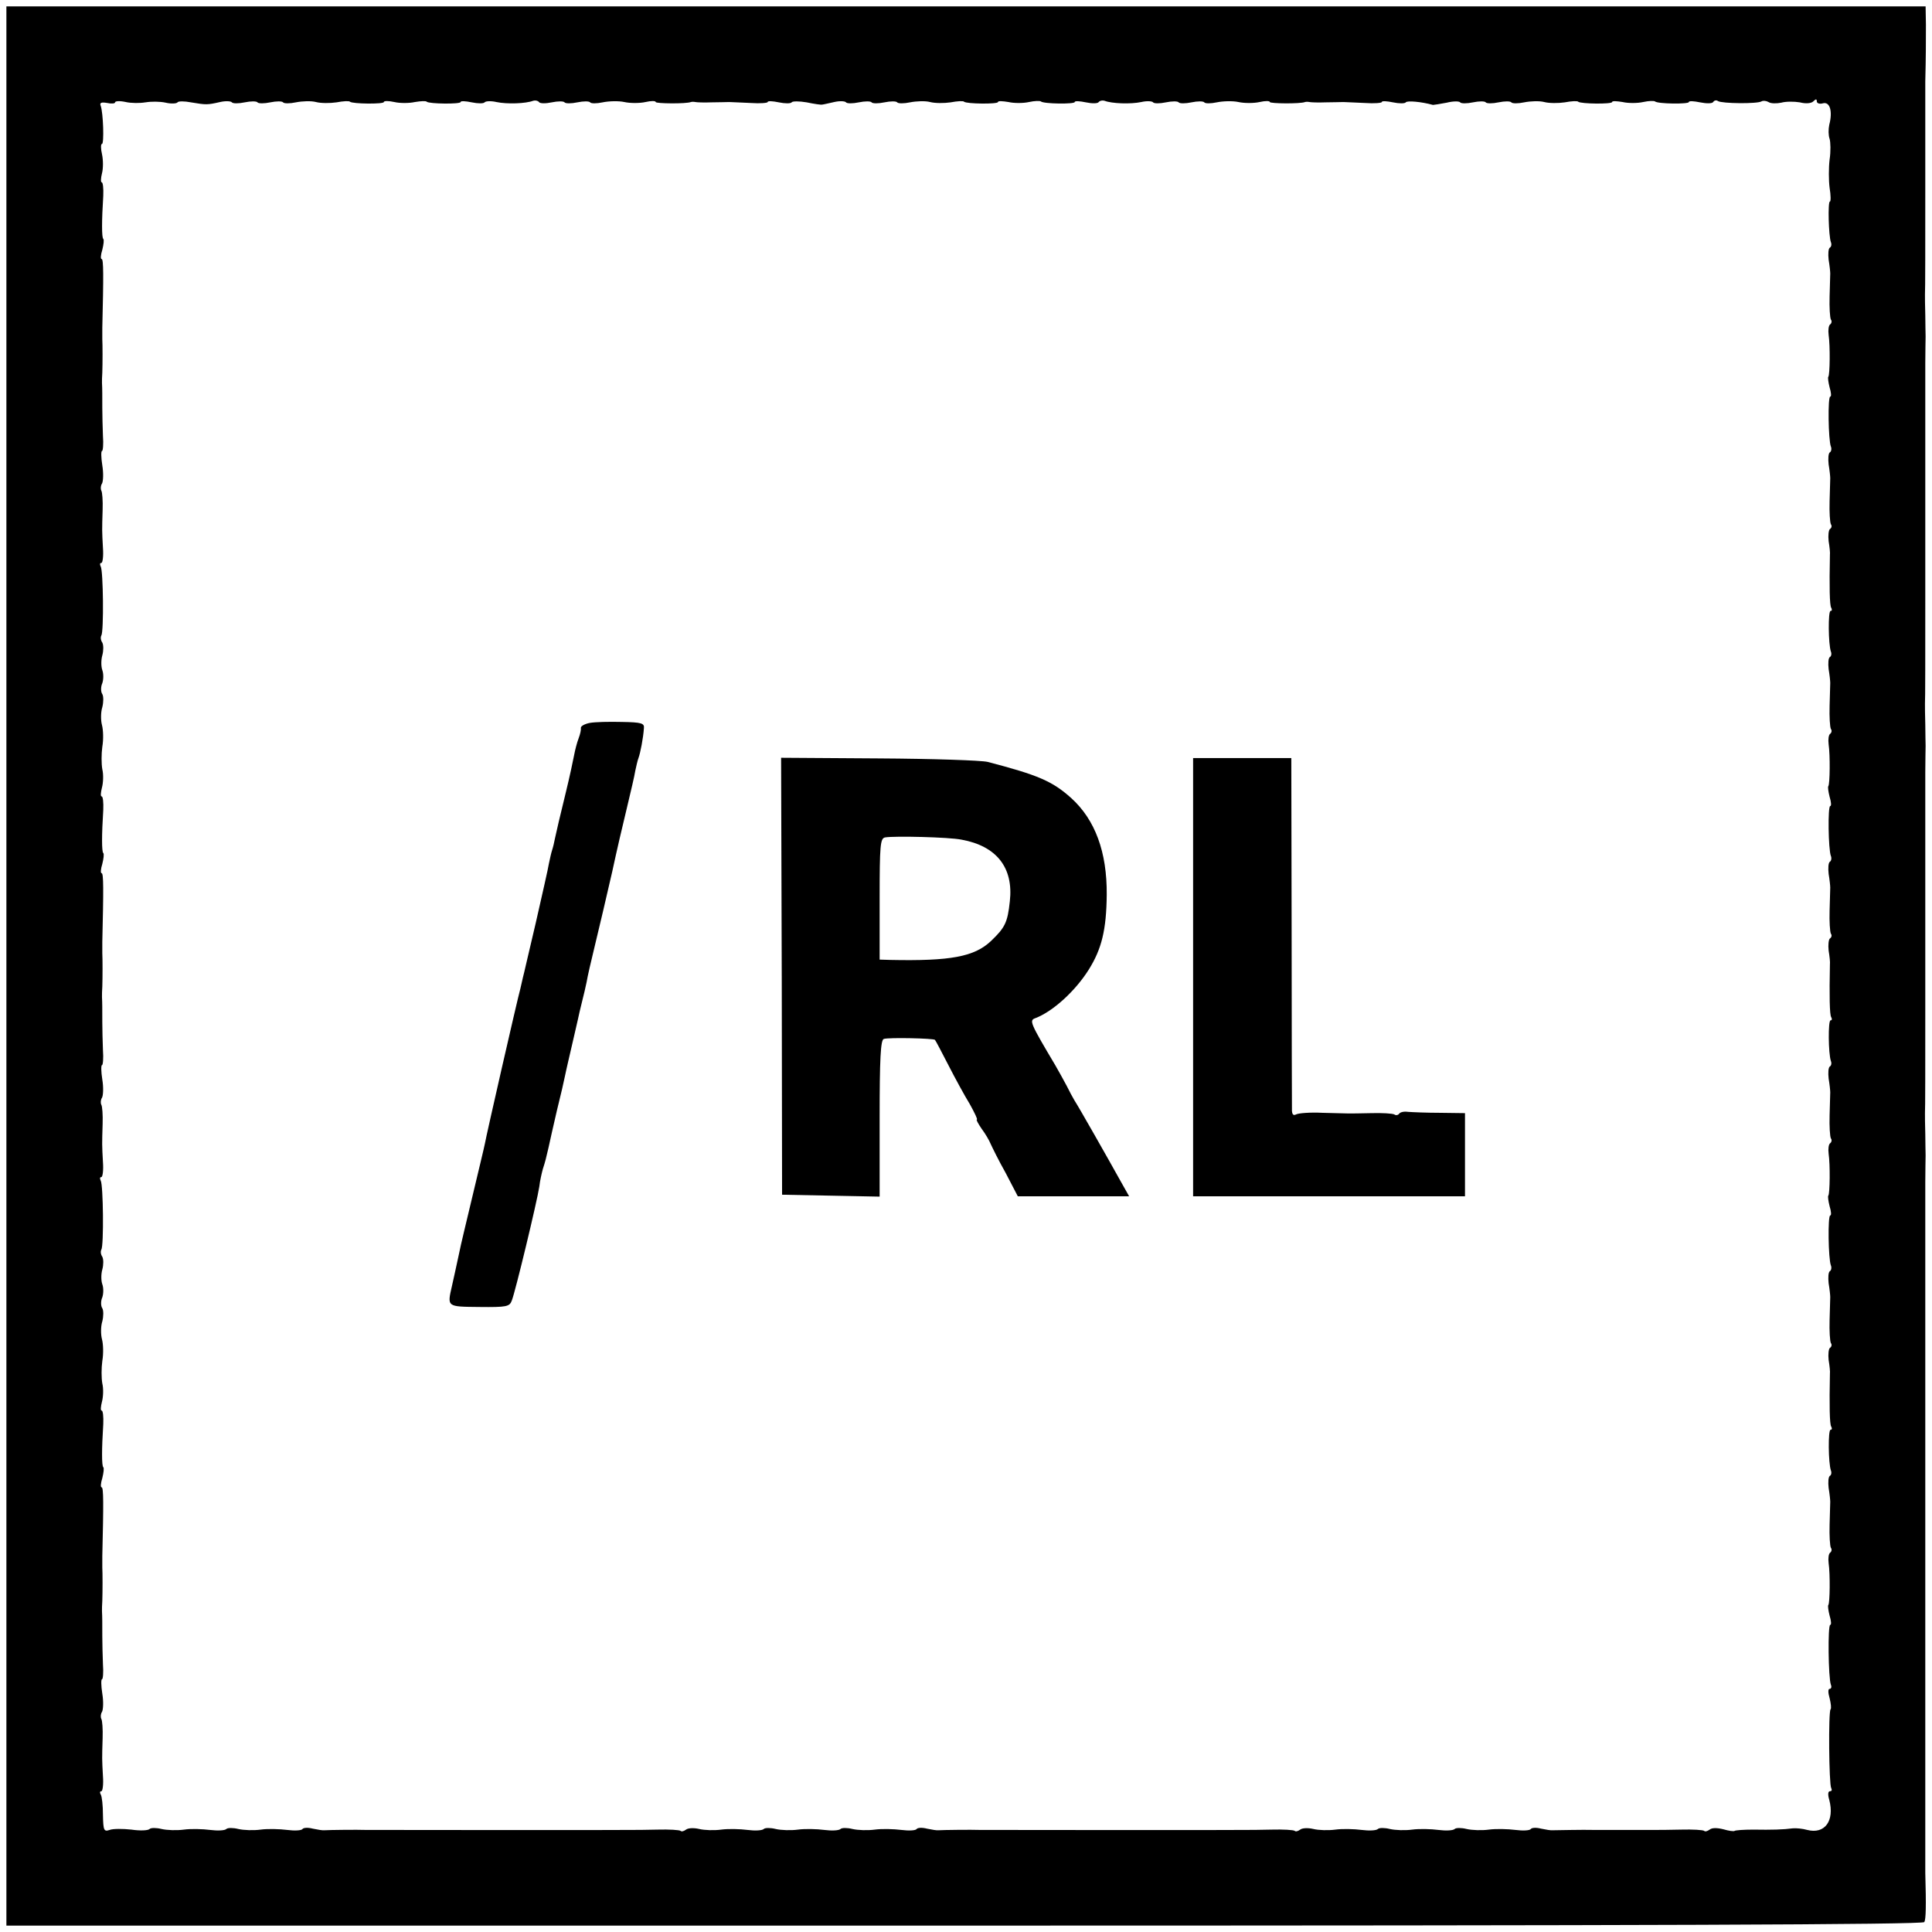
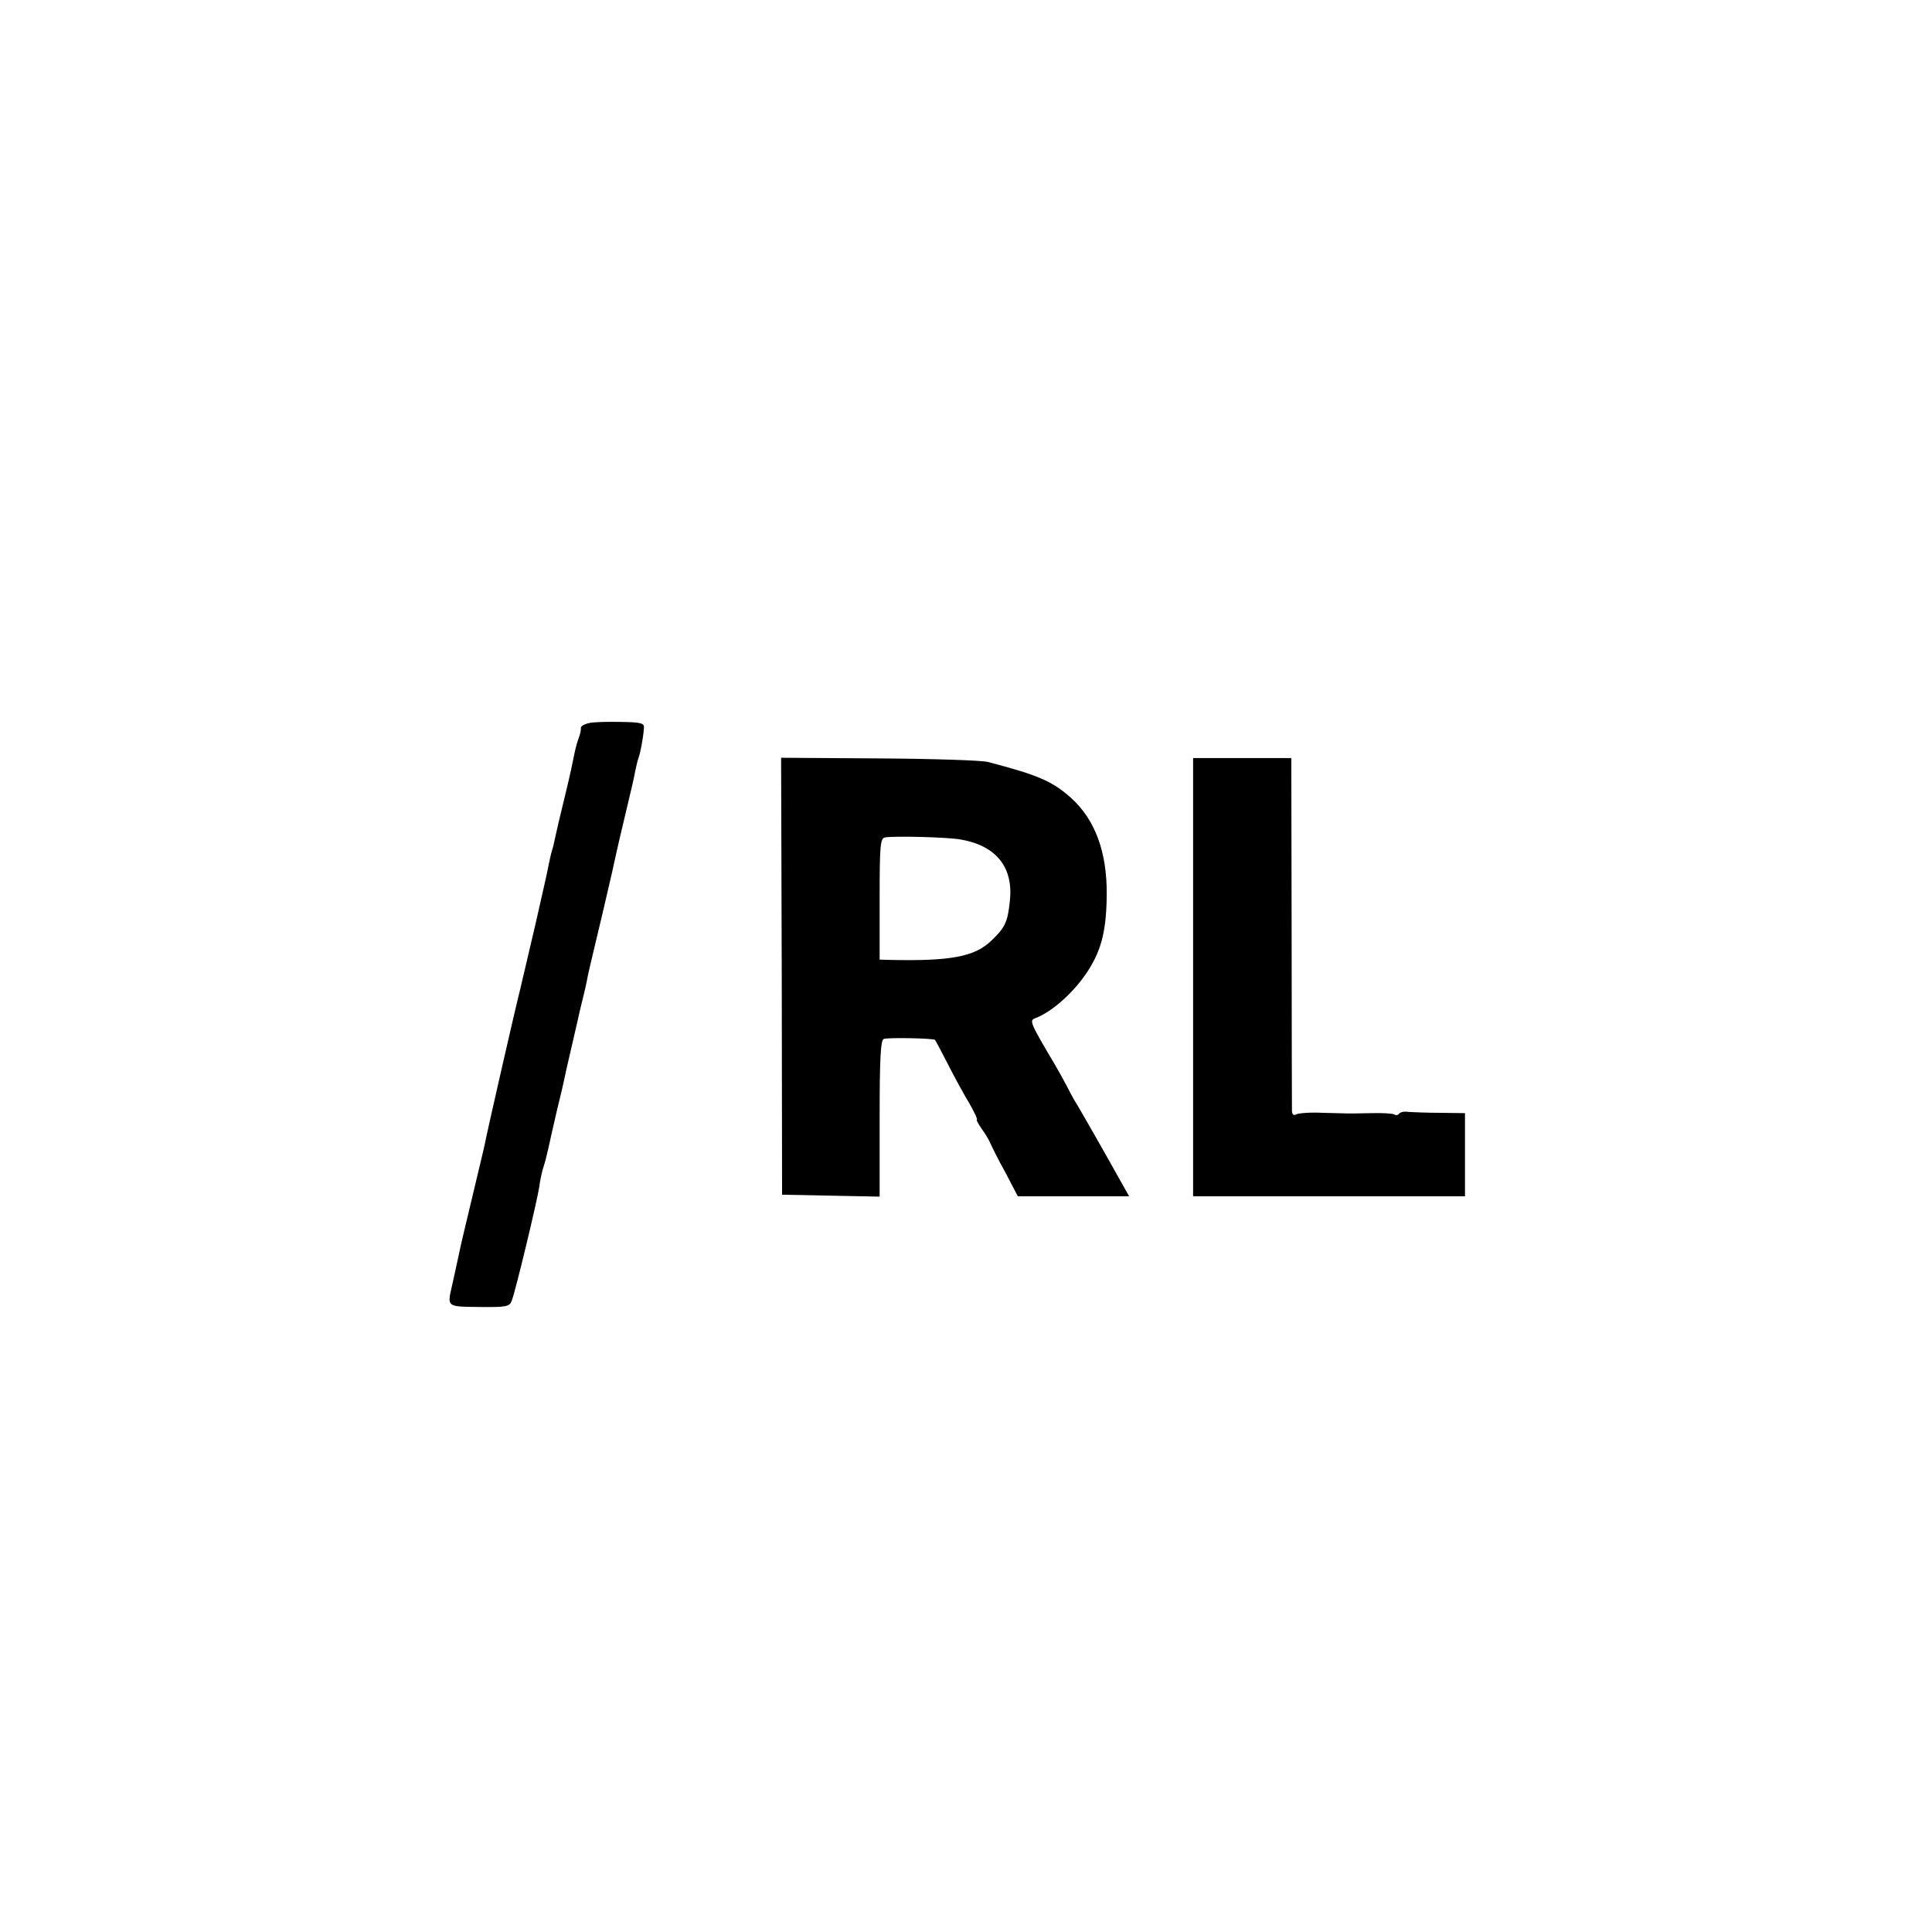
<svg xmlns="http://www.w3.org/2000/svg" version="1.0" width="604pt" height="604pt" viewBox="0 0 604 604" preserveAspectRatio="xMidYMid meet">
  <g transform="translate(0,604) scale(0.1,-0.1)" fill="#000000" stroke="none">
-     <path d="M20 3020 l0 -3000 2994 0 c2141 0 2997 3 3002 11 5 9 6 49 3 154 0 8 0 188 0 400 0 212 0 392 0 400 0 8 0 44 0 80 0 36 0 72 0 80 0 8 0 188 0 400 0 212 0 392 0 400 0 8 0 44 0 80 0 36 0 72 0 80 0 8 0 44 0 80 0 36 0 72 0 80 0 8 0 44 0 80 0 36 1 73 1 83 0 9 -1 40 -1 67 -1 28 -1 57 -1 65 1 8 1 159 1 335 0 176 0 326 0 333 0 6 0 41 0 77 0 36 0 72 0 80 0 8 0 44 0 80 0 36 0 72 0 80 0 8 0 44 0 80 0 36 1 73 1 83 0 9 -1 40 -1 67 -1 28 -1 57 -1 65 1 8 1 159 1 335 0 176 0 326 0 333 0 6 0 41 0 77 0 36 0 72 0 80 0 8 0 44 0 80 0 36 0 72 0 80 0 8 0 44 0 80 0 36 1 73 1 83 0 9 -1 40 -1 67 -1 28 -1 57 -1 65 1 8 1 159 1 335 0 176 0 325 0 330 2 77 2 130 2 178 l-1 57 -3000 0 -3000 0 0 -3000z m435 2700 c17 3 45 3 63 -1 17 -4 34 -3 37 1 2 4 22 4 42 0 48 -8 51 -8 91 1 17 4 34 3 37 -1 3 -4 21 -4 40 0 19 4 37 4 40 0 3 -4 21 -4 40 0 19 4 37 4 40 0 3 -4 21 -4 40 0 20 4 48 5 63 1 15 -4 44 -4 64 -1 21 4 40 5 42 2 8 -7 106 -8 106 -1 0 4 15 4 33 0 17 -4 46 -4 64 0 18 3 35 4 37 1 8 -7 106 -8 106 -1 0 4 16 3 35 -1 19 -4 37 -4 40 0 3 4 20 5 37 1 33 -7 92 -5 115 4 7 2 15 0 18 -4 3 -5 21 -5 40 -1 19 4 37 4 40 0 3 -4 21 -4 40 0 19 4 37 4 40 0 3 -4 20 -4 39 0 19 4 50 5 68 1 18 -4 48 -4 66 0 17 4 32 4 32 0 0 -5 95 -6 110 0 3 1 9 1 14 0 4 -1 27 -2 50 -1 22 0 48 1 56 1 8 0 39 -2 68 -3 28 -2 52 0 52 3 0 4 16 3 35 -1 19 -4 37 -4 40 0 2 4 24 4 47 0 24 -5 45 -8 48 -7 3 0 20 4 38 8 17 4 34 3 37 -1 3 -4 21 -4 40 0 19 4 37 4 40 0 3 -4 21 -4 40 0 19 4 37 4 40 0 3 -4 21 -4 40 0 20 4 48 5 63 1 15 -4 44 -4 64 -1 21 4 40 5 42 2 8 -7 106 -8 106 -1 0 4 15 3 33 0 17 -4 46 -4 64 0 18 4 34 4 37 2 8 -8 106 -9 106 -2 0 4 16 3 35 -1 19 -4 37 -4 40 1 3 4 11 6 18 4 23 -9 82 -11 115 -4 17 4 34 3 37 -1 3 -4 21 -4 40 0 19 4 37 4 40 0 3 -4 21 -4 40 0 19 4 37 4 40 0 3 -4 20 -4 39 0 19 4 50 5 68 1 18 -4 48 -4 66 0 17 4 32 4 32 0 0 -5 95 -6 110 0 3 1 9 1 14 0 4 -1 27 -2 50 -1 22 0 48 1 56 1 8 0 39 -2 68 -3 28 -2 52 0 52 3 0 4 16 3 35 -1 19 -4 37 -4 40 0 4 6 49 2 85 -8 3 0 22 3 43 7 20 5 39 5 42 1 3 -4 21 -4 40 0 19 4 37 4 40 0 3 -4 21 -4 40 0 19 4 37 4 40 0 3 -4 21 -4 40 0 20 4 48 5 63 1 15 -4 44 -4 64 -1 21 4 40 5 42 2 8 -7 106 -8 106 -1 0 4 15 3 33 0 17 -4 46 -4 64 0 18 4 34 4 37 2 8 -8 106 -9 106 -2 0 4 16 3 35 -1 20 -4 38 -4 41 1 3 5 10 7 15 3 13 -8 123 -9 136 -1 5 3 15 2 22 -2 7 -5 25 -5 40 -2 14 4 40 4 58 1 19 -5 36 -3 42 3 8 8 11 8 11 0 0 -6 9 -9 19 -6 22 6 31 -25 20 -67 -3 -14 -3 -33 1 -44 3 -10 4 -39 0 -65 -3 -25 -3 -65 0 -88 4 -24 4 -43 1 -43 -7 0 -4 -108 3 -127 3 -7 1 -15 -3 -17 -5 -3 -6 -20 -4 -38 3 -18 5 -37 5 -43 0 -5 -1 -38 -2 -72 -1 -34 1 -66 4 -72 4 -5 2 -12 -2 -15 -5 -3 -7 -18 -5 -33 5 -34 4 -125 -1 -131 -2 -2 0 -17 4 -33 5 -16 6 -29 2 -29 -8 0 -6 -136 2 -156 3 -7 1 -16 -3 -18 -5 -3 -6 -20 -4 -38 3 -18 5 -37 5 -43 0 -5 -1 -38 -2 -72 -1 -34 1 -66 4 -72 4 -5 2 -12 -3 -15 -4 -3 -6 -20 -4 -38 3 -18 5 -37 4 -43 -2 -99 -1 -157 4 -165 3 -5 3 -10 -2 -10 -8 0 -7 -104 1 -127 3 -7 1 -15 -3 -17 -5 -3 -6 -20 -4 -38 3 -18 5 -37 5 -43 0 -5 -1 -38 -2 -72 -1 -34 1 -66 4 -72 4 -5 2 -12 -2 -15 -5 -3 -7 -18 -5 -33 5 -34 4 -125 -1 -131 -2 -2 0 -17 4 -33 5 -16 6 -29 2 -29 -8 0 -6 -136 2 -156 3 -7 1 -16 -3 -18 -5 -3 -6 -20 -4 -38 3 -18 5 -37 5 -43 0 -5 -1 -38 -2 -72 -1 -34 1 -66 4 -72 4 -5 2 -12 -3 -15 -4 -3 -6 -20 -4 -38 3 -18 5 -37 4 -43 -2 -99 -1 -157 4 -165 3 -5 3 -10 -2 -10 -8 0 -7 -104 1 -127 3 -7 1 -15 -3 -17 -5 -3 -6 -20 -4 -38 3 -18 5 -37 5 -43 0 -5 -1 -38 -2 -72 -1 -34 1 -66 4 -72 4 -5 2 -12 -2 -15 -5 -3 -7 -18 -5 -33 5 -34 4 -125 -1 -131 -2 -2 0 -17 4 -33 5 -16 6 -29 2 -29 -8 0 -6 -136 2 -156 3 -7 1 -16 -3 -18 -5 -3 -6 -20 -4 -38 3 -18 5 -37 5 -43 0 -5 -1 -38 -2 -72 -1 -34 1 -66 4 -72 4 -5 2 -12 -3 -15 -4 -3 -6 -20 -4 -38 3 -18 5 -37 4 -43 -2 -99 -1 -157 4 -165 3 -5 3 -10 -2 -10 -8 0 -7 -104 1 -127 3 -7 1 -15 -3 -17 -5 -3 -6 -20 -4 -38 3 -18 5 -37 5 -43 0 -5 -1 -38 -2 -72 -1 -34 1 -66 4 -72 4 -5 2 -12 -2 -15 -5 -3 -7 -18 -5 -33 5 -34 4 -125 -1 -131 -2 -2 0 -17 4 -33 5 -16 6 -29 2 -29 -8 0 -6 -166 2 -187 3 -7 1 -13 -4 -13 -5 0 -5 -12 0 -29 4 -16 6 -32 3 -35 -7 -7 -5 -234 2 -246 3 -6 2 -10 -4 -10 -6 0 -7 -11 -2 -27 17 -66 -14 -108 -69 -94 -14 4 -34 6 -45 5 -30 -4 -65 -5 -124 -4 -30 0 -56 -2 -58 -4 -3 -2 -18 0 -35 5 -20 5 -36 5 -43 -1 -7 -5 -14 -7 -17 -4 -3 3 -36 5 -72 4 -36 -1 -73 -1 -81 -1 -8 0 -51 0 -95 0 -44 0 -88 0 -97 0 -33 1 -118 -1 -128 -1 -6 -1 -22 2 -37 5 -15 4 -29 3 -32 -1 -3 -5 -25 -6 -48 -3 -24 3 -61 4 -83 1 -22 -3 -53 -2 -70 2 -16 4 -33 4 -37 0 -5 -5 -28 -6 -51 -3 -23 3 -60 4 -82 1 -22 -3 -53 -2 -70 2 -16 4 -33 4 -37 0 -5 -5 -28 -6 -51 -3 -23 3 -60 4 -82 1 -22 -3 -53 -2 -69 2 -17 4 -35 3 -41 -2 -7 -5 -14 -7 -17 -4 -3 3 -36 5 -72 4 -36 -1 -73 -1 -81 -1 -34 -1 -816 0 -832 0 -24 1 -115 0 -128 -1 -6 -1 -22 2 -37 5 -15 4 -29 3 -32 -1 -3 -5 -25 -6 -48 -3 -24 3 -61 4 -83 1 -22 -3 -53 -2 -70 2 -16 4 -33 4 -37 0 -5 -5 -28 -6 -51 -3 -23 3 -60 4 -82 1 -22 -3 -53 -2 -70 2 -16 4 -33 4 -37 0 -5 -5 -28 -6 -51 -3 -23 3 -60 4 -82 1 -22 -3 -53 -2 -69 2 -17 4 -35 3 -41 -2 -7 -5 -14 -7 -17 -4 -3 3 -36 5 -72 4 -36 -1 -73 -1 -81 -1 -34 -1 -816 0 -832 0 -24 1 -115 0 -128 -1 -6 -1 -22 2 -37 5 -15 4 -29 3 -32 -1 -3 -5 -25 -6 -48 -3 -24 3 -61 4 -83 1 -22 -3 -53 -2 -70 2 -16 4 -33 4 -37 0 -5 -5 -28 -6 -51 -3 -23 3 -60 4 -82 1 -22 -3 -53 -2 -70 2 -16 4 -33 4 -37 0 -5 -5 -30 -6 -57 -2 -27 3 -58 3 -68 -1 -18 -6 -20 -2 -21 47 0 29 -3 58 -7 64 -3 5 -3 10 2 10 4 0 7 21 5 47 -3 56 -3 53 -1 119 1 28 -1 55 -4 60 -3 6 -2 16 2 22 4 7 5 33 1 57 -4 25 -4 45 -1 45 3 0 5 21 3 47 -1 27 -2 65 -2 86 0 43 0 62 -1 80 0 6 0 21 1 32 1 29 1 88 0 105 0 8 0 24 0 35 4 164 4 215 -2 215 -4 0 -3 13 2 29 4 16 6 32 3 34 -5 5 -5 56 0 135 1 23 -1 42 -5 42 -4 0 -3 12 1 28 4 15 5 41 1 57 -3 17 -3 48 0 70 4 23 3 53 -1 68 -4 15 -4 40 1 56 4 16 4 34 0 41 -5 7 -5 23 0 34 4 12 4 30 0 41 -4 11 -4 32 0 46 4 15 4 32 0 40 -5 7 -6 17 -3 22 8 13 6 203 -2 216 -3 6 -3 11 2 11 4 0 7 21 5 47 -3 56 -3 53 -1 119 1 28 -1 55 -4 60 -3 6 -2 16 2 22 4 7 5 33 1 57 -4 25 -4 45 -1 45 3 0 5 21 3 47 -1 27 -2 65 -2 86 0 43 0 62 -1 80 0 6 0 21 1 32 1 29 1 88 0 105 0 8 0 24 0 35 4 164 4 215 -2 215 -4 0 -3 13 2 29 4 16 6 32 3 34 -5 5 -5 56 0 135 1 23 -1 42 -5 42 -4 0 -3 12 1 28 4 15 5 41 1 57 -3 17 -3 48 0 70 4 23 3 53 -1 68 -4 15 -4 40 1 56 4 16 4 34 0 41 -5 7 -5 23 0 34 4 12 4 30 0 41 -4 11 -4 32 0 46 4 15 4 32 0 40 -5 7 -6 17 -3 22 8 13 6 203 -2 216 -3 6 -3 11 2 11 4 0 7 21 5 47 -3 56 -3 53 -1 119 1 28 -1 55 -4 60 -3 6 -2 16 2 22 4 7 5 33 1 57 -4 25 -4 45 -1 45 3 0 5 21 3 47 -1 27 -2 65 -2 86 0 43 0 62 -1 80 0 6 0 21 1 32 1 29 1 88 0 105 0 8 0 24 0 35 4 164 4 215 -2 215 -4 0 -3 13 2 29 4 16 6 32 3 34 -5 5 -5 56 0 135 1 23 -1 42 -5 42 -3 0 -3 12 1 28 4 15 4 42 0 60 -4 17 -4 32 0 32 7 0 4 97 -4 119 -4 10 2 12 20 9 14 -3 25 -2 25 2 0 4 15 5 33 1 17 -4 46 -4 62 -1z" />
    <path d="M1844 3780 c-16 -3 -28 -10 -28 -15 1 -6 -2 -20 -7 -33 -5 -13 -11 -36 -14 -52 -3 -16 -14 -68 -26 -117 -22 -90 -26 -108 -34 -144 -2 -11 -6 -28 -9 -37 -3 -9 -7 -28 -10 -42 -2 -14 -21 -97 -41 -185 -21 -88 -38 -164 -40 -170 -1 -5 -5 -21 -8 -35 -10 -36 -107 -461 -111 -485 -2 -11 -20 -85 -39 -165 -19 -80 -38 -158 -41 -175 -10 -47 -17 -78 -23 -105 -15 -66 -17 -65 85 -66 86 -1 95 1 102 20 11 27 79 310 86 356 2 19 8 44 11 55 8 25 10 33 18 68 3 15 15 67 26 115 12 48 23 96 25 107 2 11 7 31 10 45 11 46 24 105 30 130 3 14 9 41 14 60 5 19 11 46 14 60 2 14 14 66 26 115 12 50 23 97 25 105 2 8 15 65 29 125 13 61 34 151 46 200 12 50 24 101 26 115 3 14 7 32 10 40 6 16 15 63 17 93 2 16 -7 19 -69 20 -39 1 -84 0 -100 -3z" />
    <path d="M2444 2988 l1 -683 153 -3 152 -3 0 245 c0 186 3 245 13 248 15 5 157 2 160 -3 2 -2 21 -38 42 -79 21 -41 51 -96 67 -122 15 -27 25 -48 22 -48 -3 0 4 -13 15 -29 12 -16 24 -37 28 -47 5 -11 25 -52 47 -91 l38 -73 174 0 174 0 -27 48 c-36 65 -132 234 -144 252 -5 8 -16 29 -24 45 -9 17 -25 46 -36 65 -79 133 -82 140 -62 147 55 21 125 85 167 152 40 64 55 124 56 234 1 133 -36 234 -111 302 -59 53 -104 72 -261 113 -20 5 -173 10 -341 11 l-305 2 2 -683z m562 427 c110 -20 163 -88 151 -193 -7 -66 -15 -82 -59 -124 -52 -49 -126 -63 -315 -59 l-33 1 0 189 c0 170 2 190 17 193 29 5 200 1 239 -7z" />
    <path d="M3730 2985 l0 -685 425 0 425 0 0 130 0 130 -77 1 c-43 0 -88 2 -101 3 -13 2 -25 -1 -28 -6 -3 -4 -10 -6 -15 -2 -6 3 -38 5 -72 4 -34 -1 -66 -1 -72 -1 -5 0 -42 1 -80 2 -39 2 -76 -1 -83 -5 -8 -4 -12 -1 -13 11 0 10 -1 262 -1 561 l-1 542 -153 0 -154 0 0 -685z" />
  </g>
</svg>